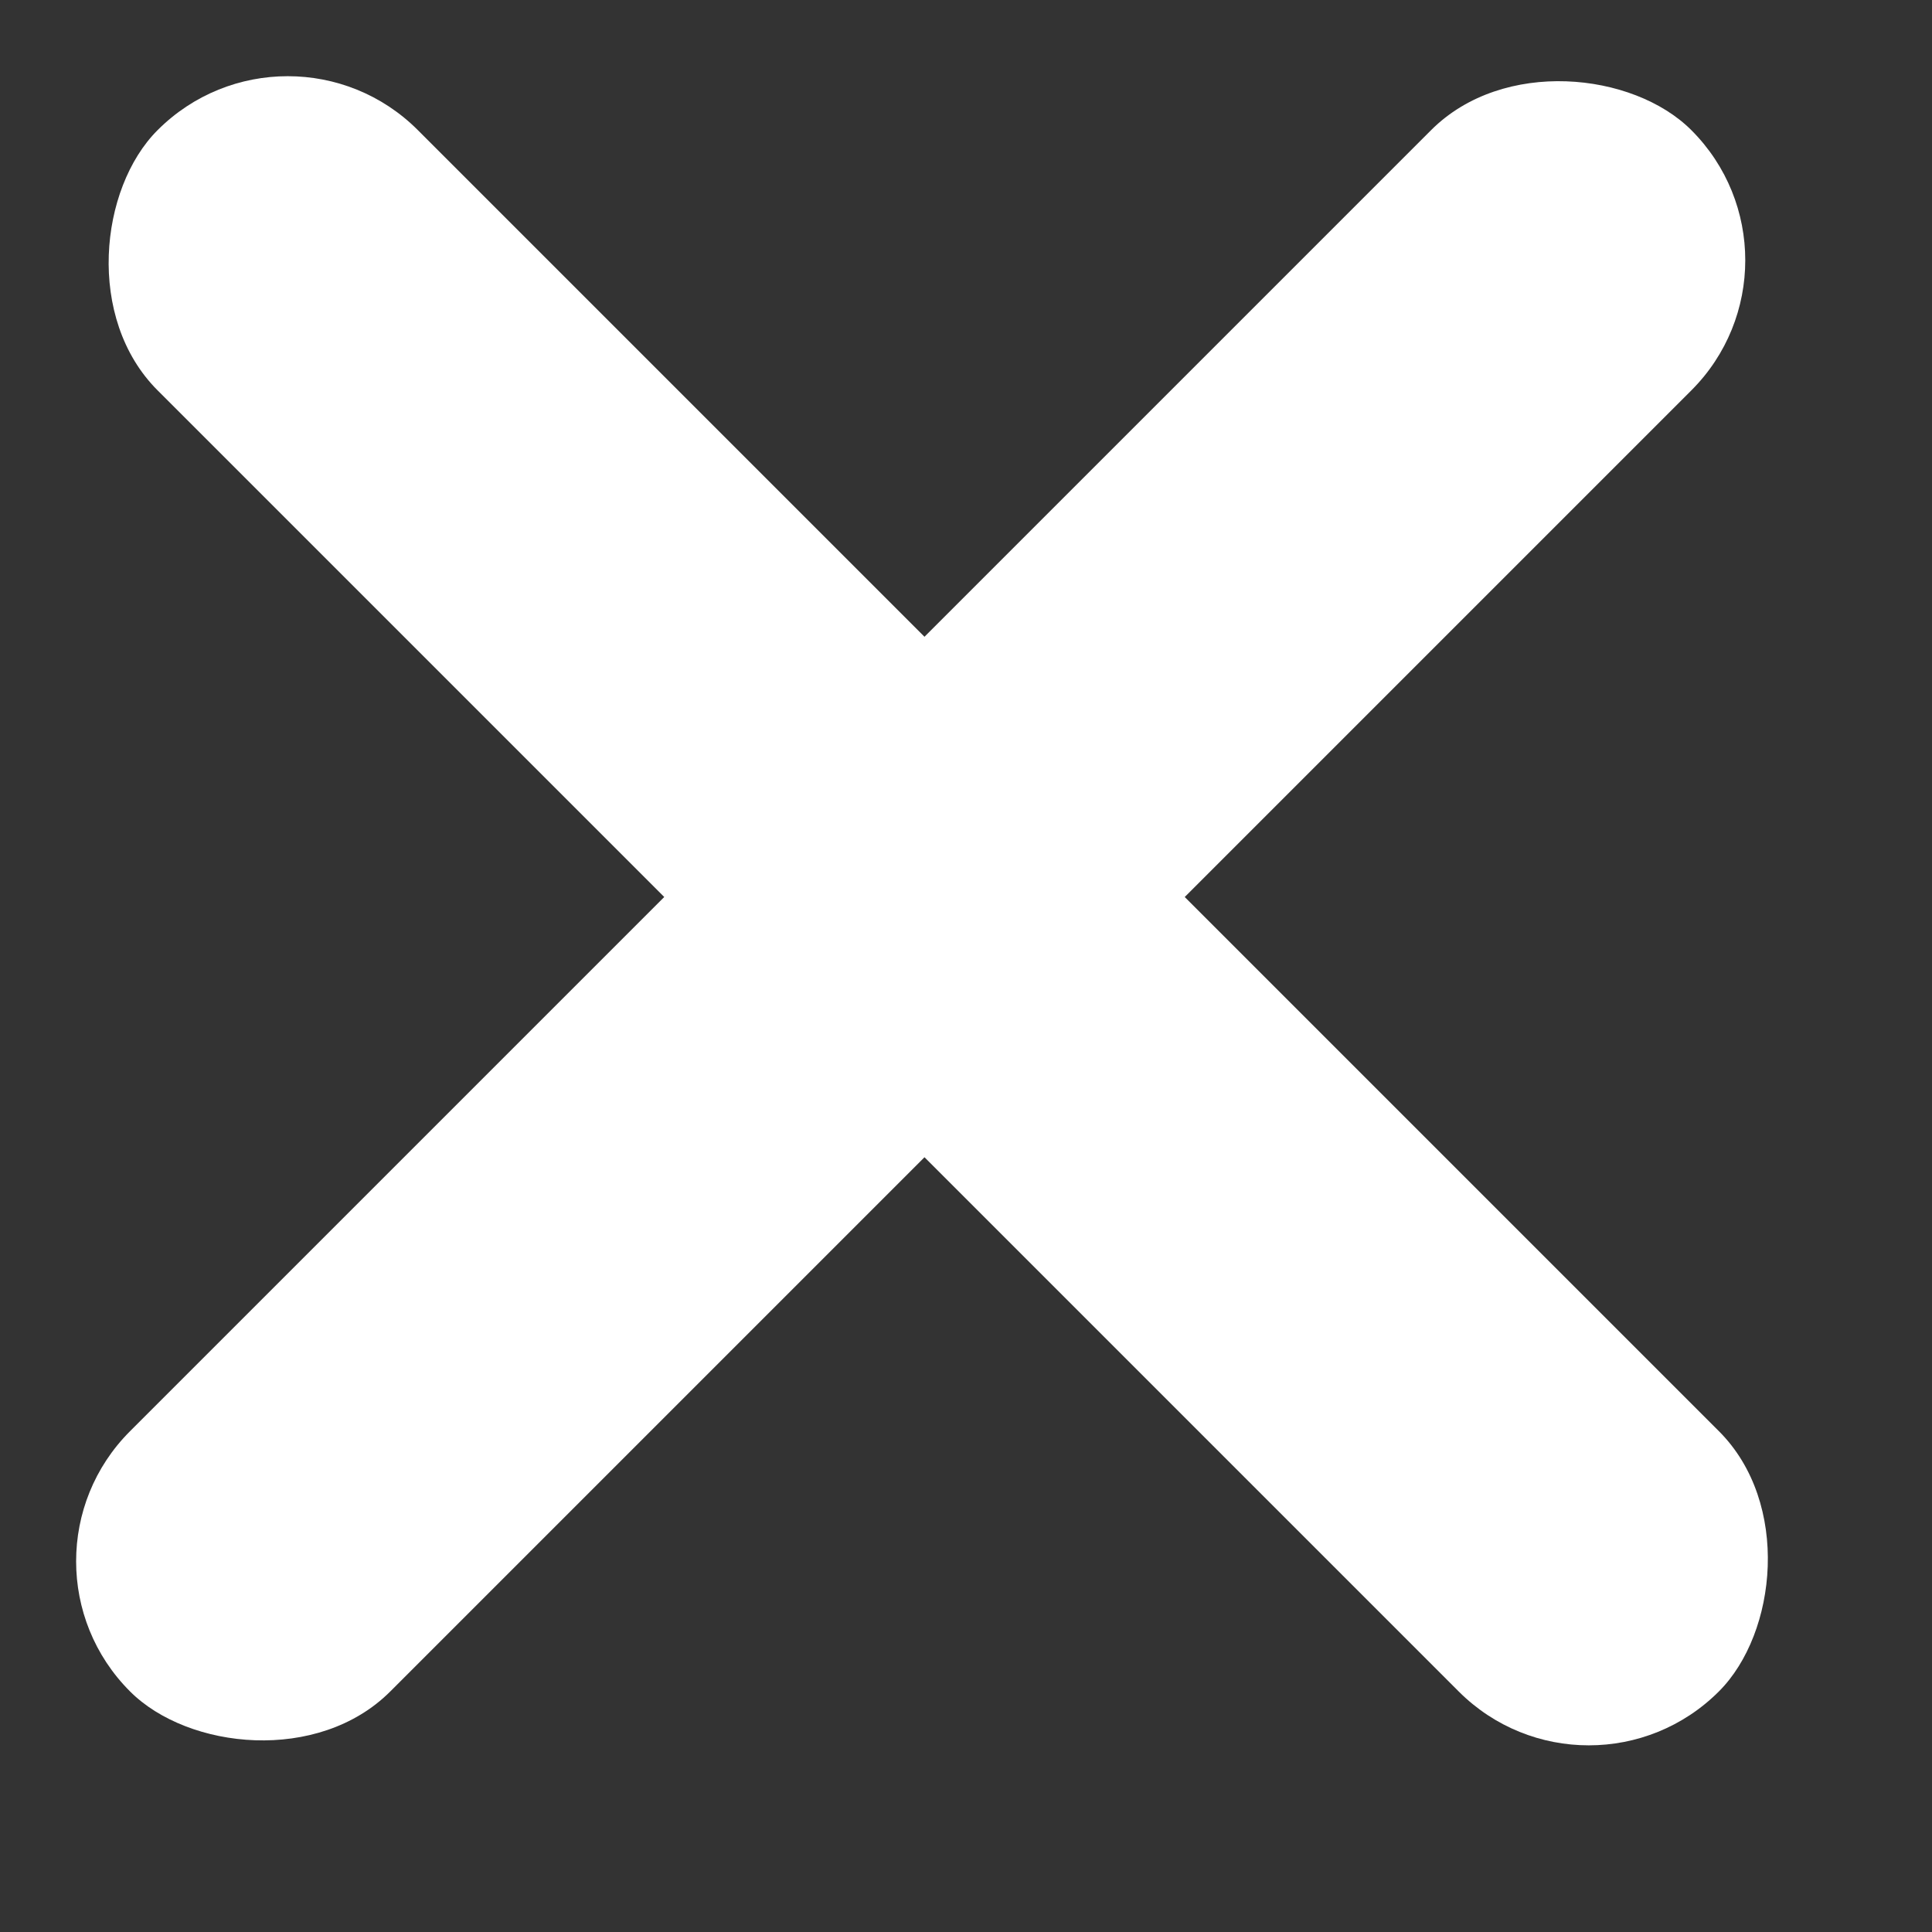
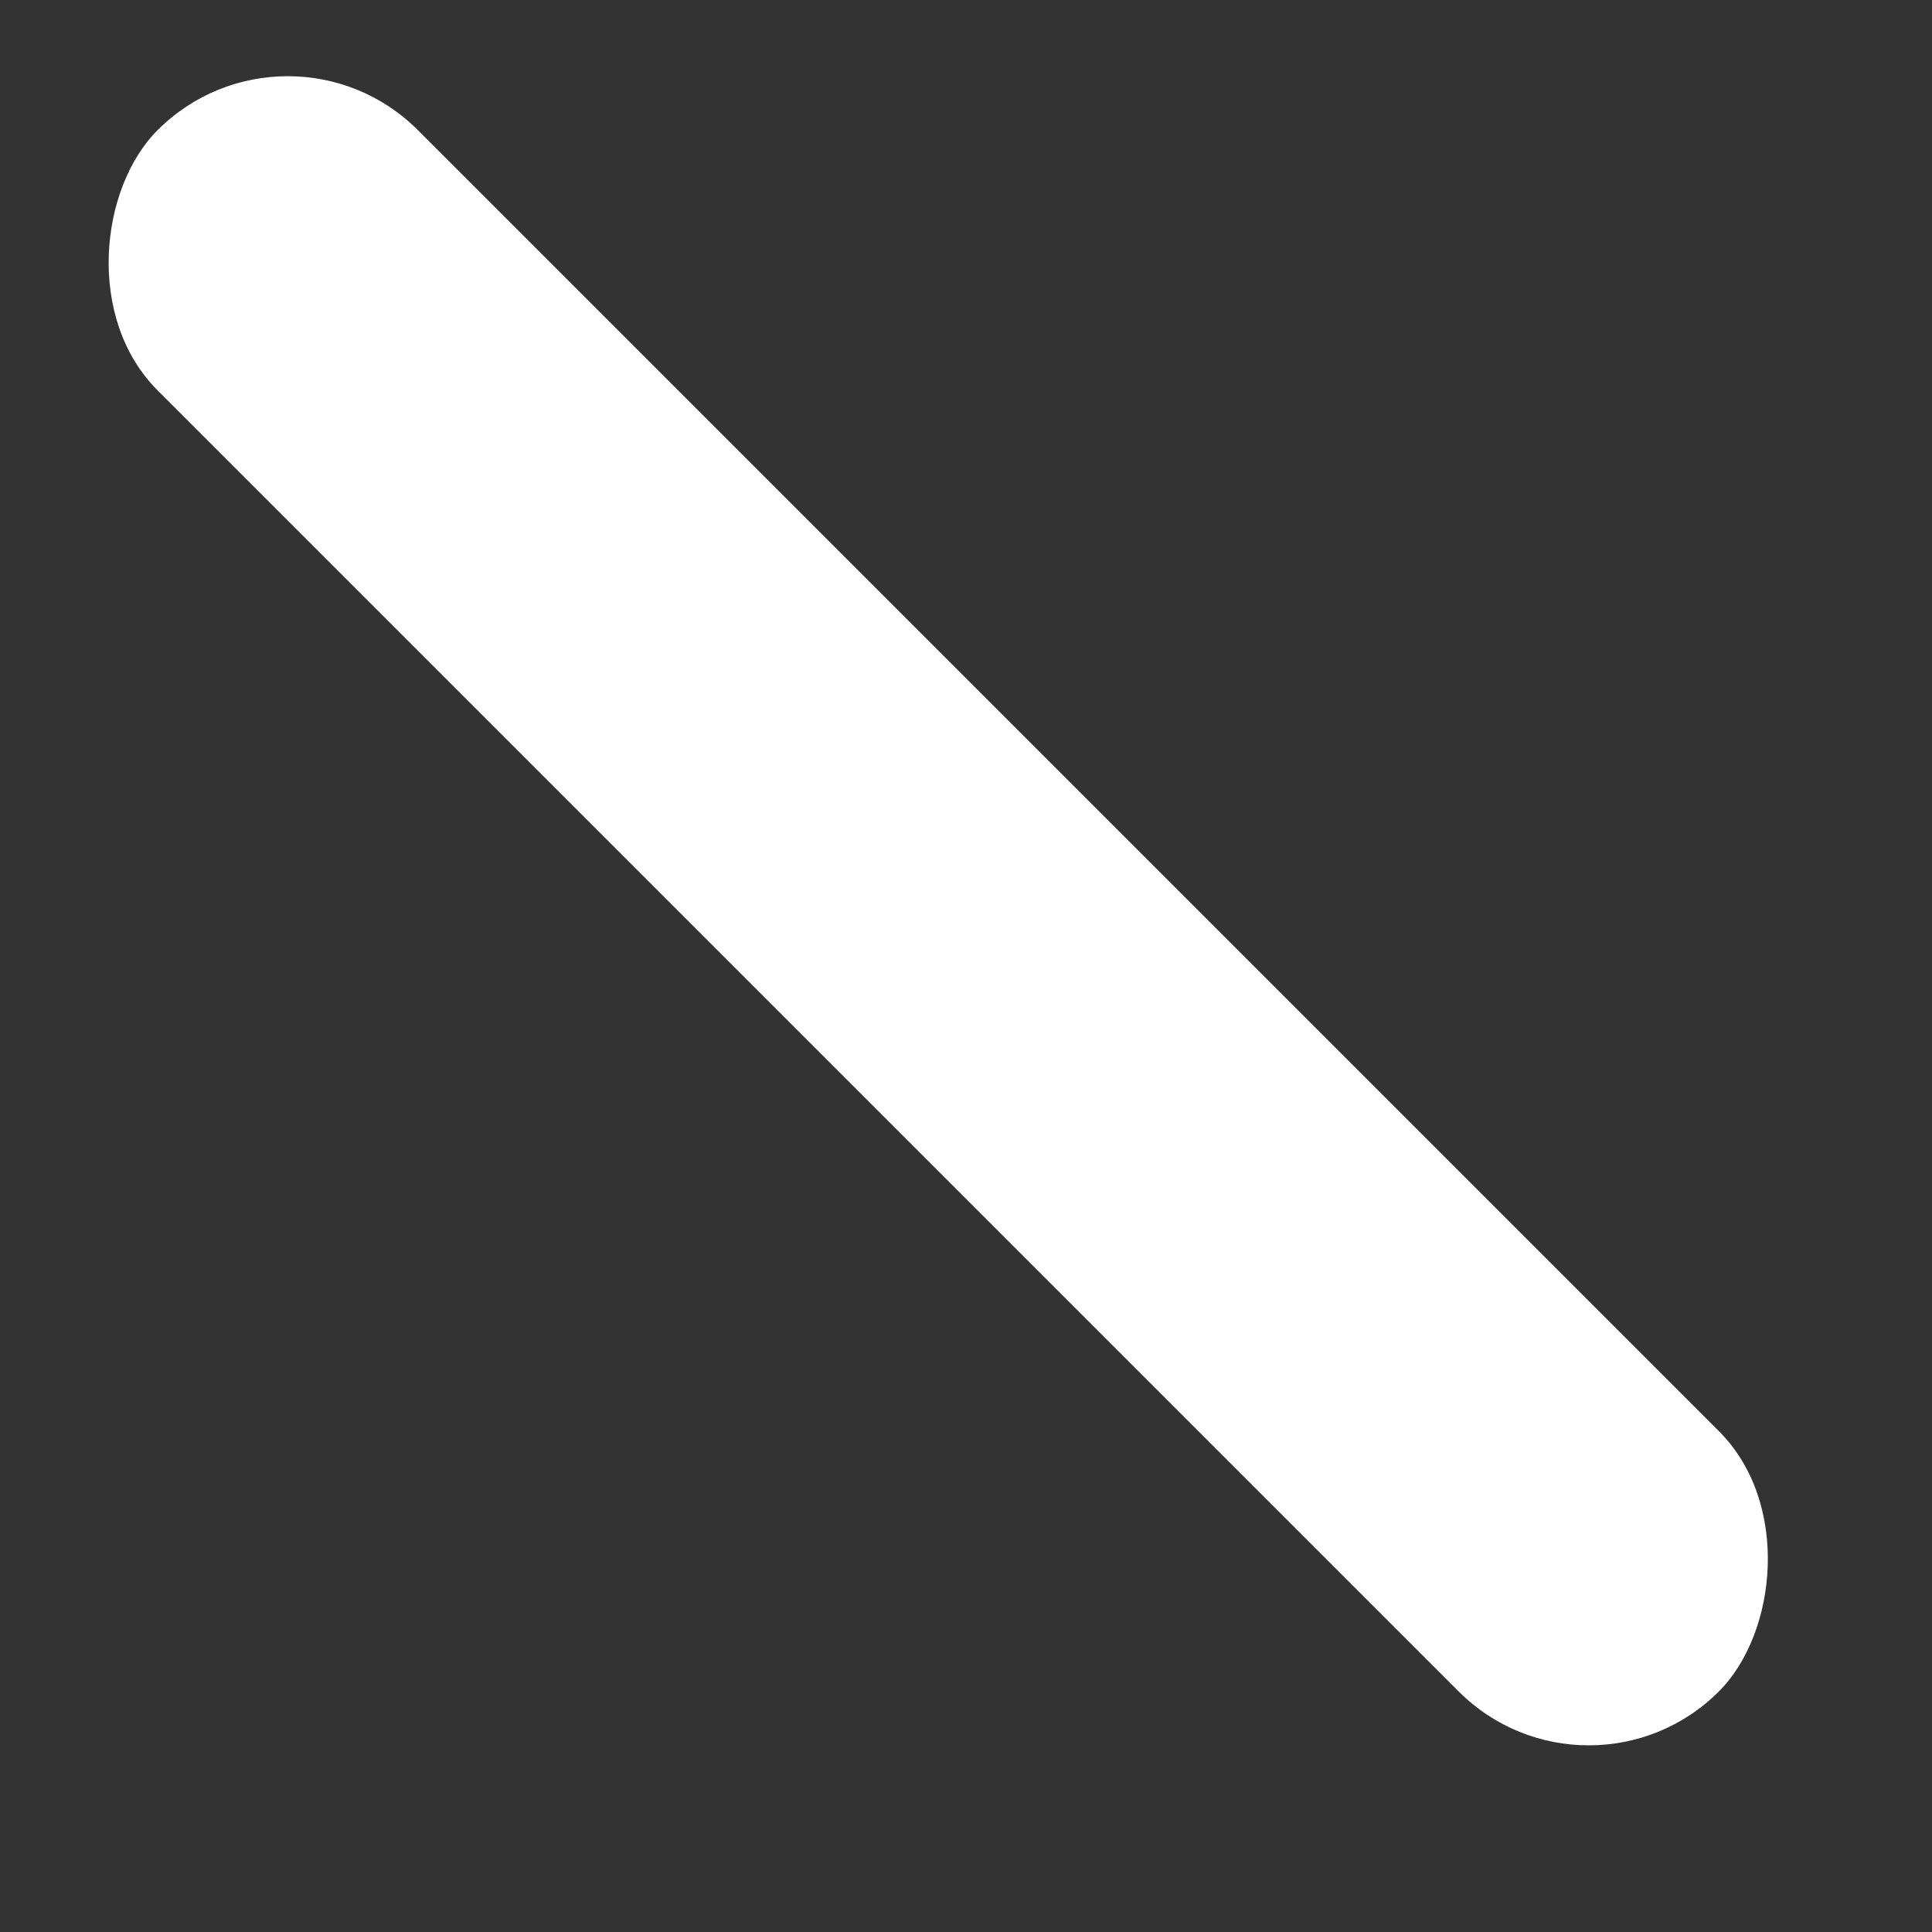
<svg xmlns="http://www.w3.org/2000/svg" width="14" height="14" viewBox="0 0 14 14" fill="none">
  <rect x="0" y="0" width="14" height="14" fill="#333333" stroke="none" />
  <rect x="2.085" width="16" height="2.667" rx="1.333" transform="rotate(45 2.085 0)" fill="white" />
-   <rect x="13.199" y="1.886" width="16" height="2.667" rx="1.333" transform="rotate(135 13.199 1.886)" fill="white" />
</svg>